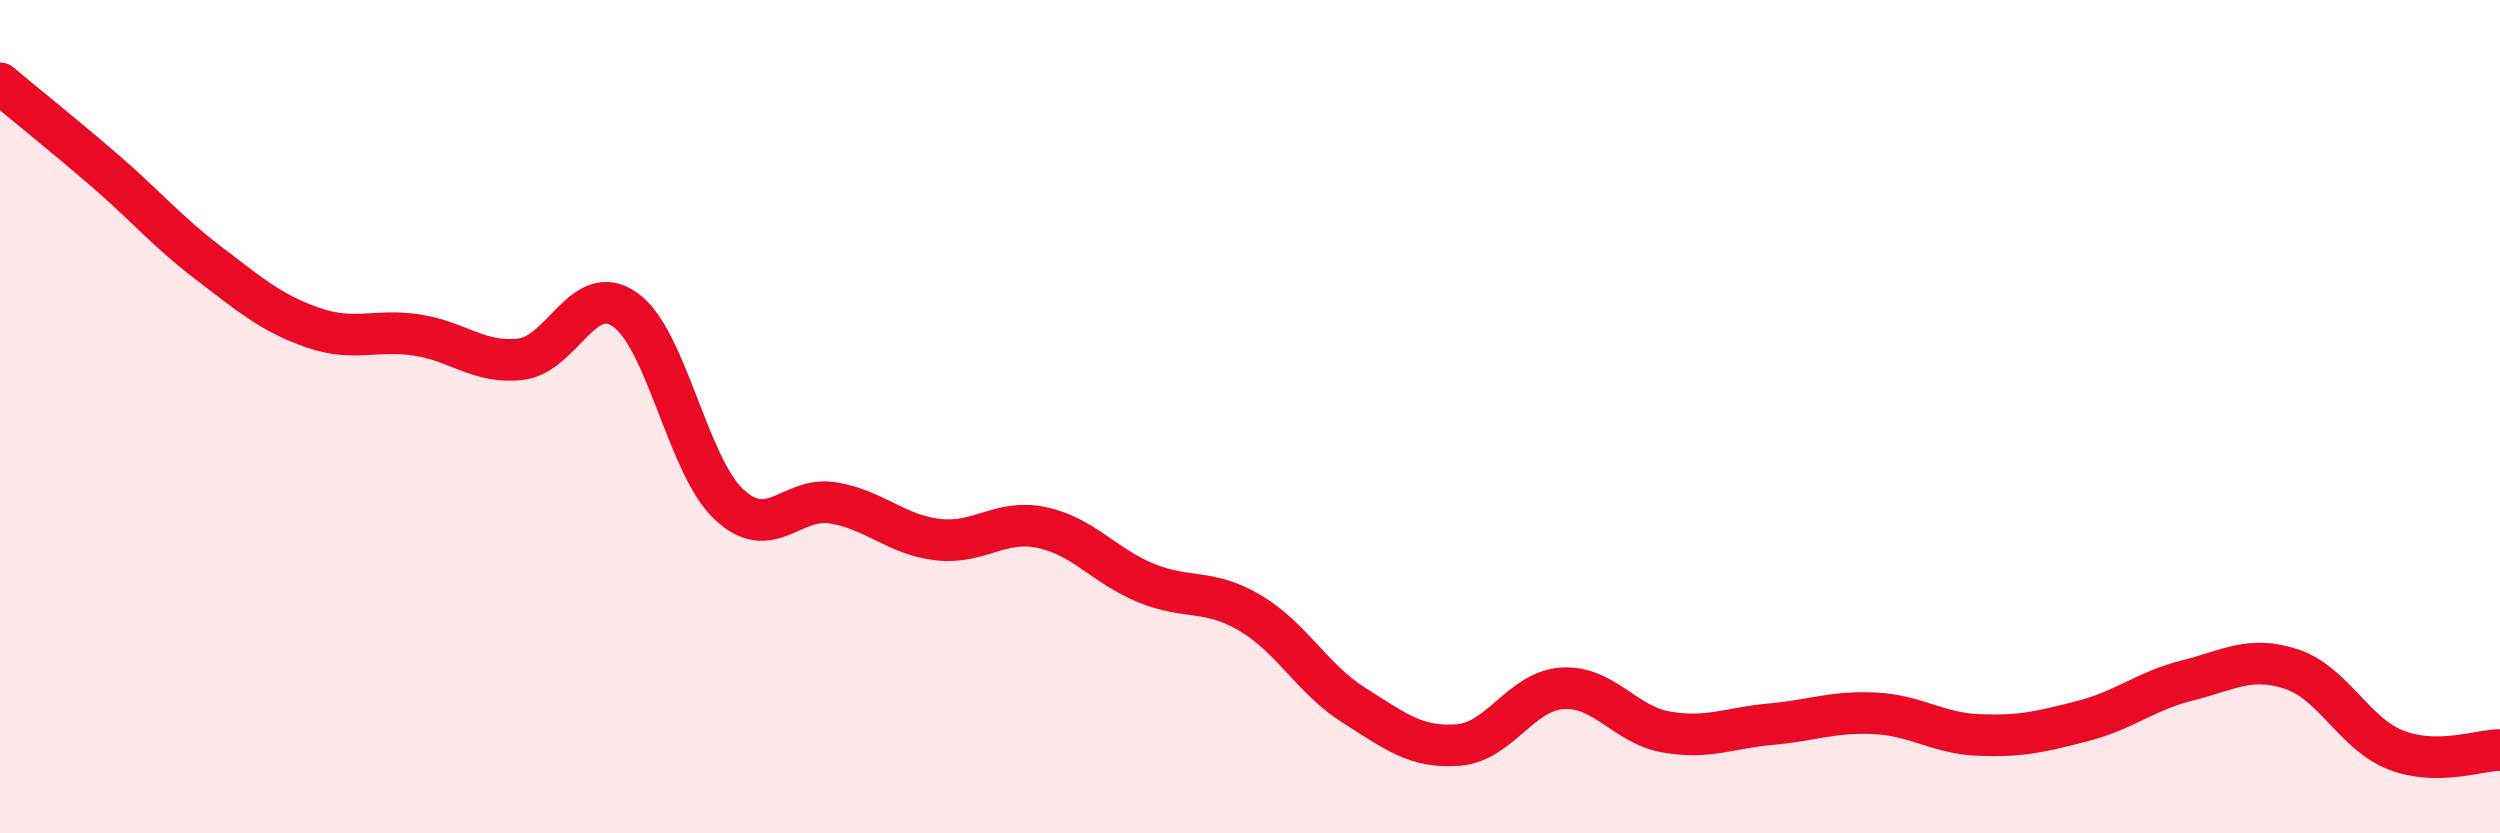
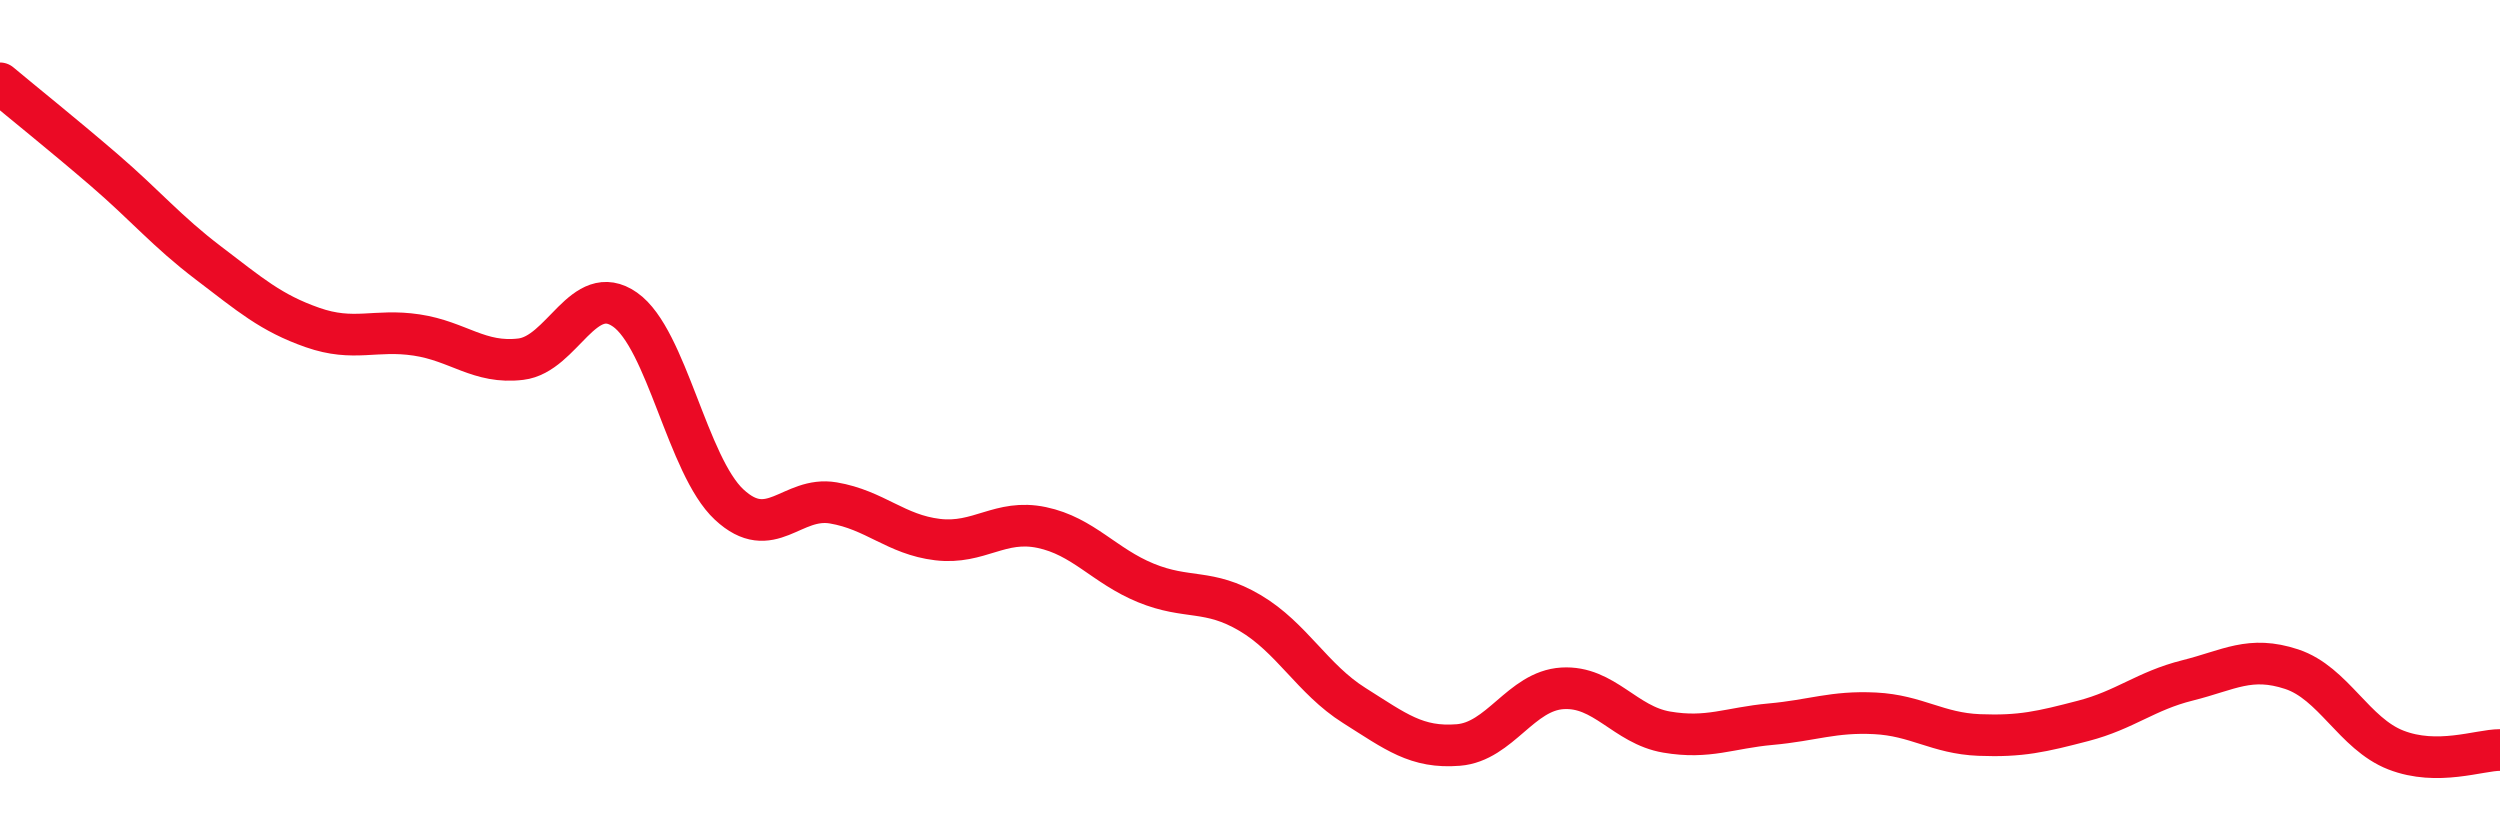
<svg xmlns="http://www.w3.org/2000/svg" width="60" height="20" viewBox="0 0 60 20">
-   <path d="M 0,2 C 0.5,2.42 1.5,3.22 2.5,4.08 C 3.5,4.94 4,5.55 5,6.31 C 6,7.07 6.5,7.51 7.5,7.86 C 8.5,8.21 9,7.89 10,8.04 C 11,8.19 11.5,8.74 12.5,8.62 C 13.5,8.5 14,6.73 15,7.43 C 16,8.13 16.5,11.18 17.5,12.11 C 18.5,13.04 19,11.9 20,12.07 C 21,12.24 21.5,12.83 22.5,12.95 C 23.5,13.07 24,12.45 25,12.66 C 26,12.87 26.5,13.58 27.5,13.99 C 28.5,14.4 29,14.12 30,14.71 C 31,15.3 31.5,16.3 32.5,16.93 C 33.5,17.56 34,17.96 35,17.88 C 36,17.8 36.5,16.58 37.5,16.52 C 38.5,16.46 39,17.4 40,17.57 C 41,17.74 41.5,17.47 42.5,17.38 C 43.5,17.29 44,17.07 45,17.12 C 46,17.17 46.5,17.6 47.5,17.64 C 48.5,17.68 49,17.56 50,17.3 C 51,17.04 51.5,16.58 52.5,16.33 C 53.5,16.08 54,15.73 55,16.06 C 56,16.39 56.5,17.61 57.5,18 C 58.5,18.39 59.5,18 60,18L60 20L0 20Z" fill="#EB0A25" opacity="0.1" stroke-linecap="round" stroke-linejoin="round" />
  <path d="M 0,2 C 0.5,2.42 1.5,3.22 2.5,4.08 C 3.5,4.94 4,5.55 5,6.31 C 6,7.07 6.5,7.51 7.5,7.86 C 8.5,8.21 9,7.89 10,8.04 C 11,8.19 11.5,8.74 12.5,8.62 C 13.5,8.5 14,6.73 15,7.43 C 16,8.13 16.5,11.18 17.5,12.11 C 18.5,13.04 19,11.9 20,12.07 C 21,12.24 21.5,12.83 22.5,12.95 C 23.5,13.07 24,12.45 25,12.66 C 26,12.87 26.5,13.58 27.5,13.99 C 28.5,14.4 29,14.12 30,14.71 C 31,15.3 31.5,16.3 32.5,16.93 C 33.5,17.56 34,17.96 35,17.88 C 36,17.8 36.5,16.58 37.5,16.52 C 38.5,16.46 39,17.4 40,17.57 C 41,17.74 41.5,17.47 42.5,17.38 C 43.5,17.29 44,17.07 45,17.12 C 46,17.17 46.5,17.6 47.5,17.64 C 48.5,17.68 49,17.56 50,17.3 C 51,17.04 51.5,16.58 52.5,16.33 C 53.5,16.08 54,15.73 55,16.06 C 56,16.39 56.5,17.61 57.5,18 C 58.5,18.39 59.5,18 60,18" stroke="#EB0A25" stroke-width="1" fill="none" stroke-linecap="round" stroke-linejoin="round" />
</svg>